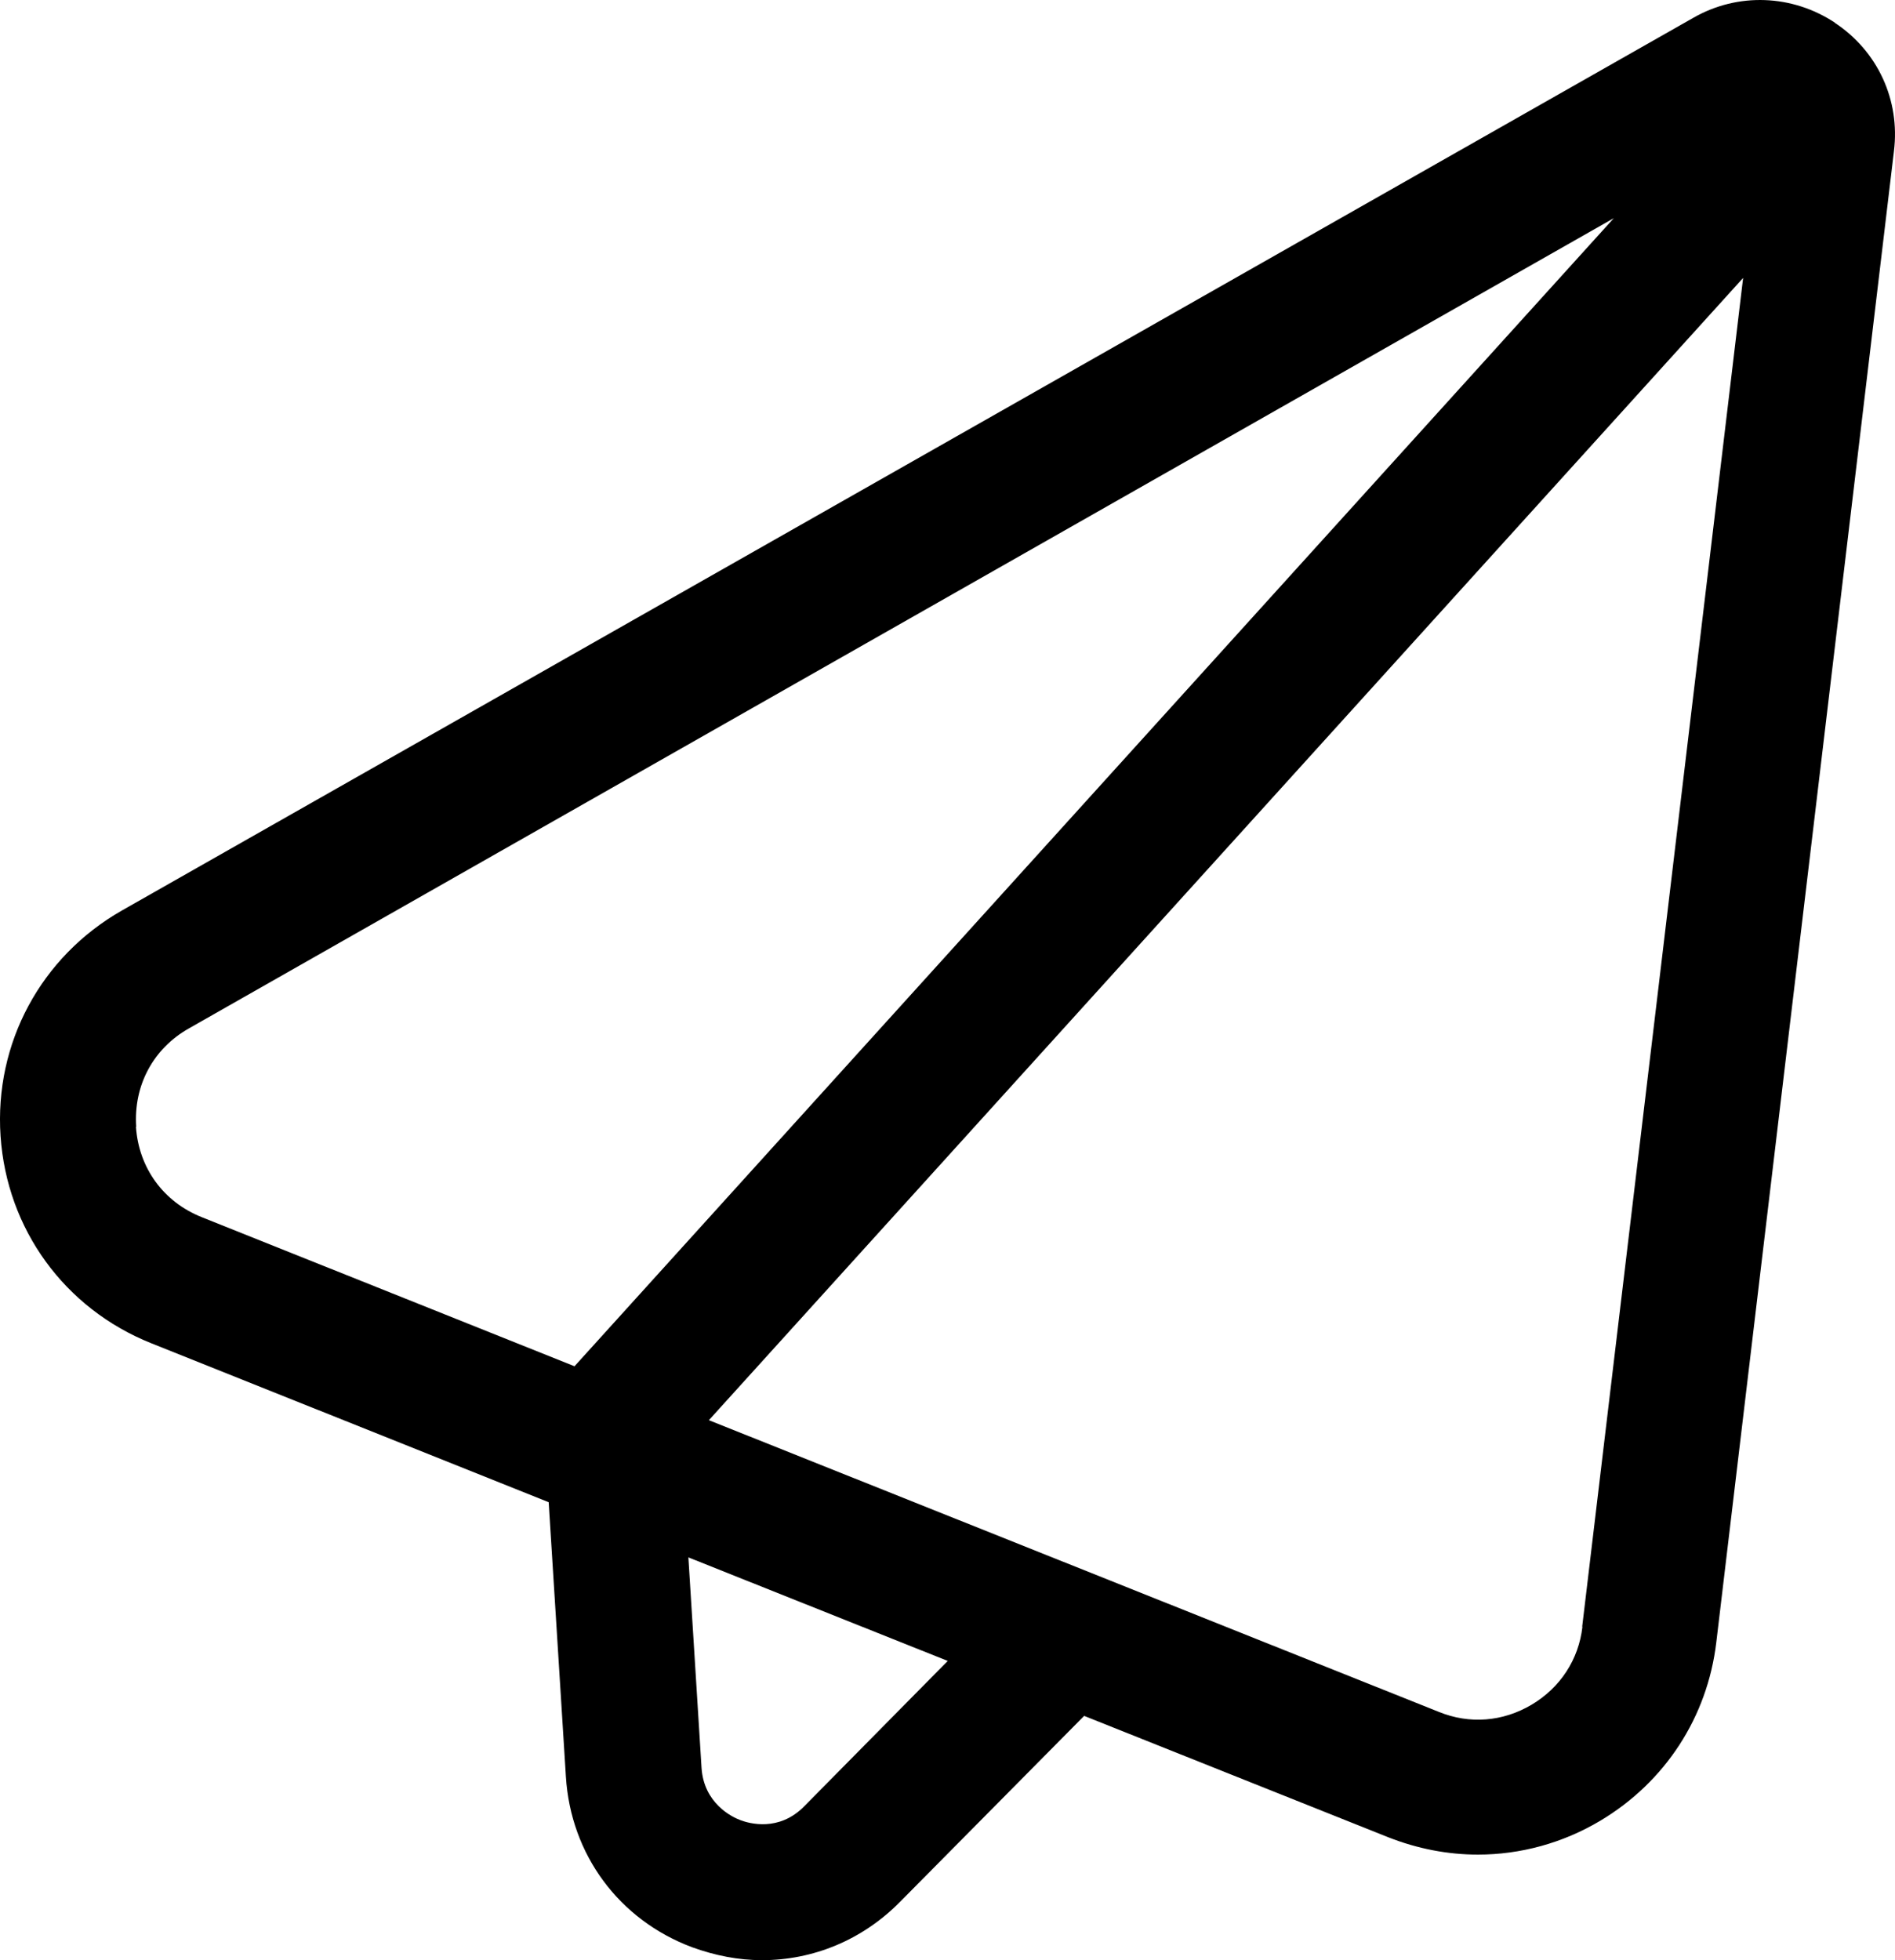
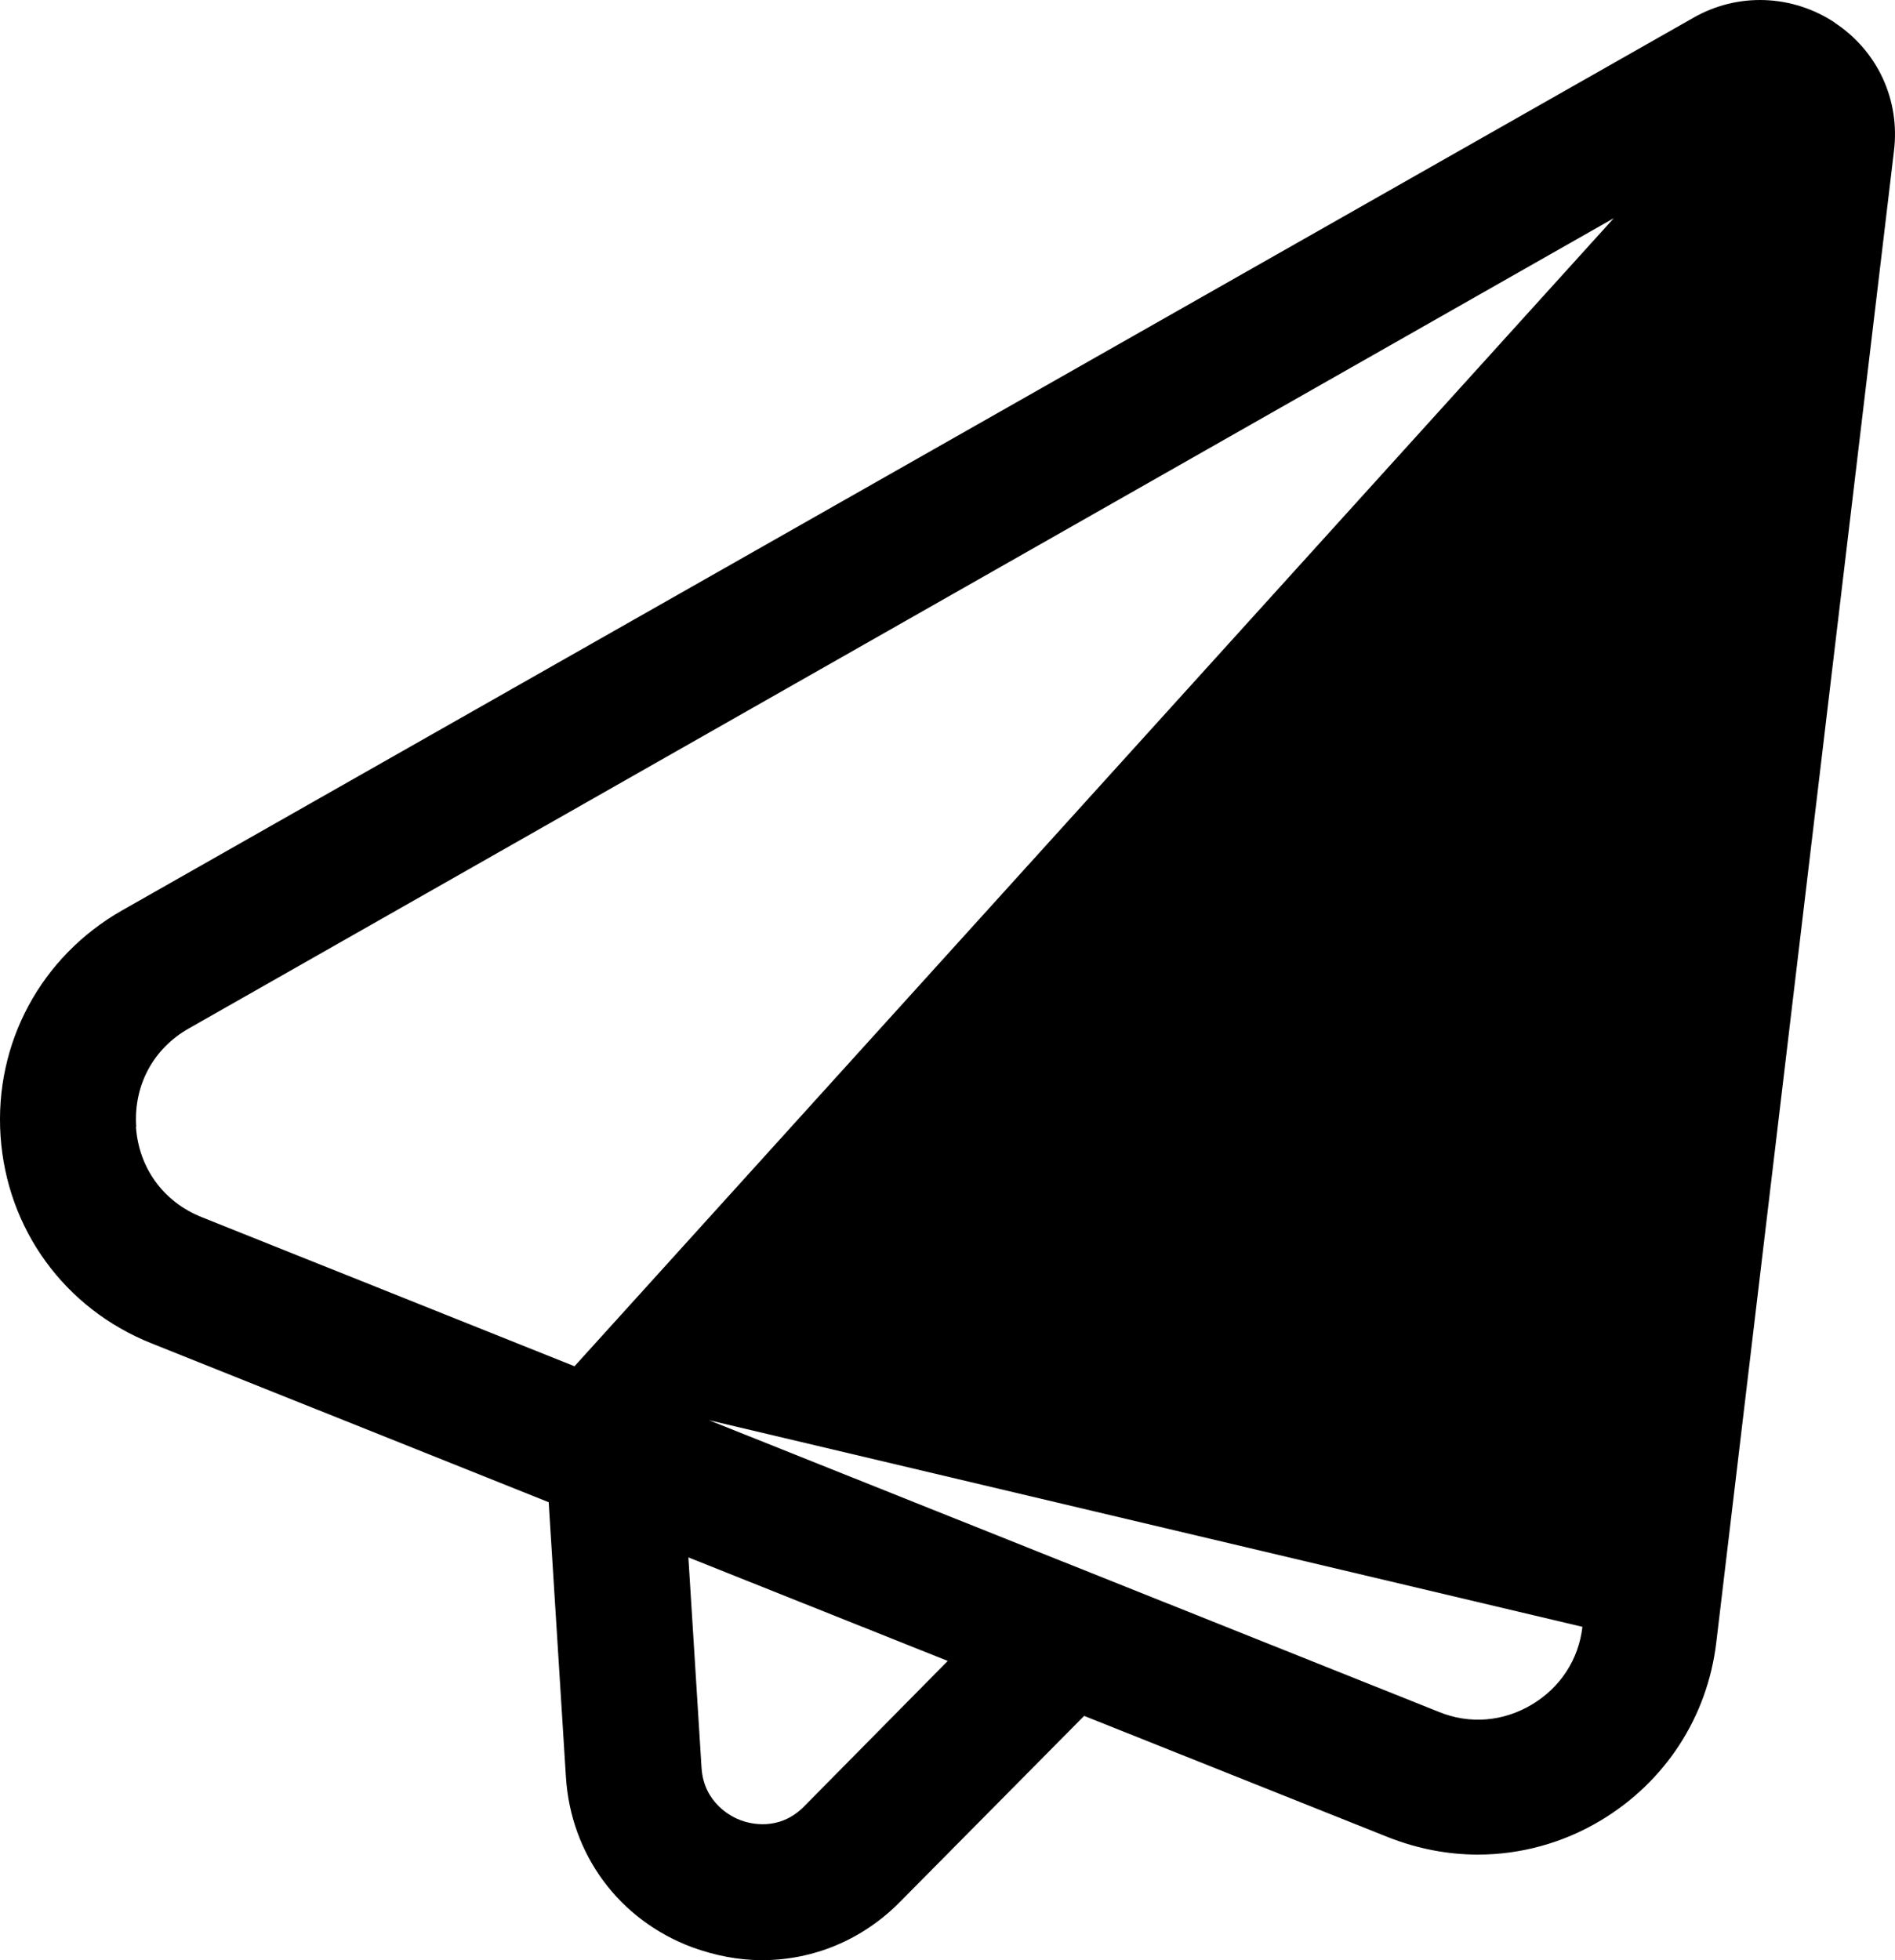
<svg xmlns="http://www.w3.org/2000/svg" width="88" height="91" viewBox="0 0 88 91" fill="none">
-   <path id="Vector" d="M85.213 1.056C83.227 -0.26 80.701 -0.354 78.644 0.821L5.655 42.273C1.907 44.412 -0.267 48.42 0.026 52.745C0.32 57.07 3 60.748 7.019 62.358L25.48 69.739L26.279 82.479C26.503 86.099 28.747 89.131 32.143 90.401C33.213 90.788 34.294 91 35.387 91C37.749 91 40.04 90.072 41.791 88.297L50.346 79.659L64.483 85.3C65.835 85.829 67.233 86.099 68.632 86.099C70.594 86.099 72.568 85.57 74.319 84.524C77.328 82.726 79.29 79.717 79.702 76.239L87.951 7.015C88.245 4.652 87.199 2.372 85.201 1.056H85.213ZM6.325 52.31C6.196 50.394 7.113 48.678 8.781 47.738L74.942 10.129L26.679 63.428L9.369 56.506C7.594 55.8 6.443 54.225 6.313 52.31H6.325ZM37.349 83.854C36.174 85.053 34.787 84.653 34.388 84.501C34 84.36 32.684 83.725 32.578 82.068L31.967 72.301L44.012 77.108L37.349 83.854ZM73.485 75.522C73.309 77.049 72.451 78.354 71.123 79.141C69.795 79.929 68.244 80.058 66.81 79.471L32.919 65.931L80.947 12.903L73.473 75.522H73.485Z" fill="black" />
+   <path id="Vector" d="M85.213 1.056C83.227 -0.26 80.701 -0.354 78.644 0.821L5.655 42.273C1.907 44.412 -0.267 48.42 0.026 52.745C0.32 57.07 3 60.748 7.019 62.358L25.48 69.739L26.279 82.479C26.503 86.099 28.747 89.131 32.143 90.401C33.213 90.788 34.294 91 35.387 91C37.749 91 40.04 90.072 41.791 88.297L50.346 79.659L64.483 85.3C65.835 85.829 67.233 86.099 68.632 86.099C70.594 86.099 72.568 85.57 74.319 84.524C77.328 82.726 79.29 79.717 79.702 76.239L87.951 7.015C88.245 4.652 87.199 2.372 85.201 1.056H85.213ZM6.325 52.31C6.196 50.394 7.113 48.678 8.781 47.738L74.942 10.129L26.679 63.428L9.369 56.506C7.594 55.8 6.443 54.225 6.313 52.31H6.325ZM37.349 83.854C36.174 85.053 34.787 84.653 34.388 84.501C34 84.36 32.684 83.725 32.578 82.068L31.967 72.301L44.012 77.108L37.349 83.854ZM73.485 75.522C73.309 77.049 72.451 78.354 71.123 79.141C69.795 79.929 68.244 80.058 66.81 79.471L32.919 65.931L73.473 75.522H73.485Z" fill="black" />
</svg>